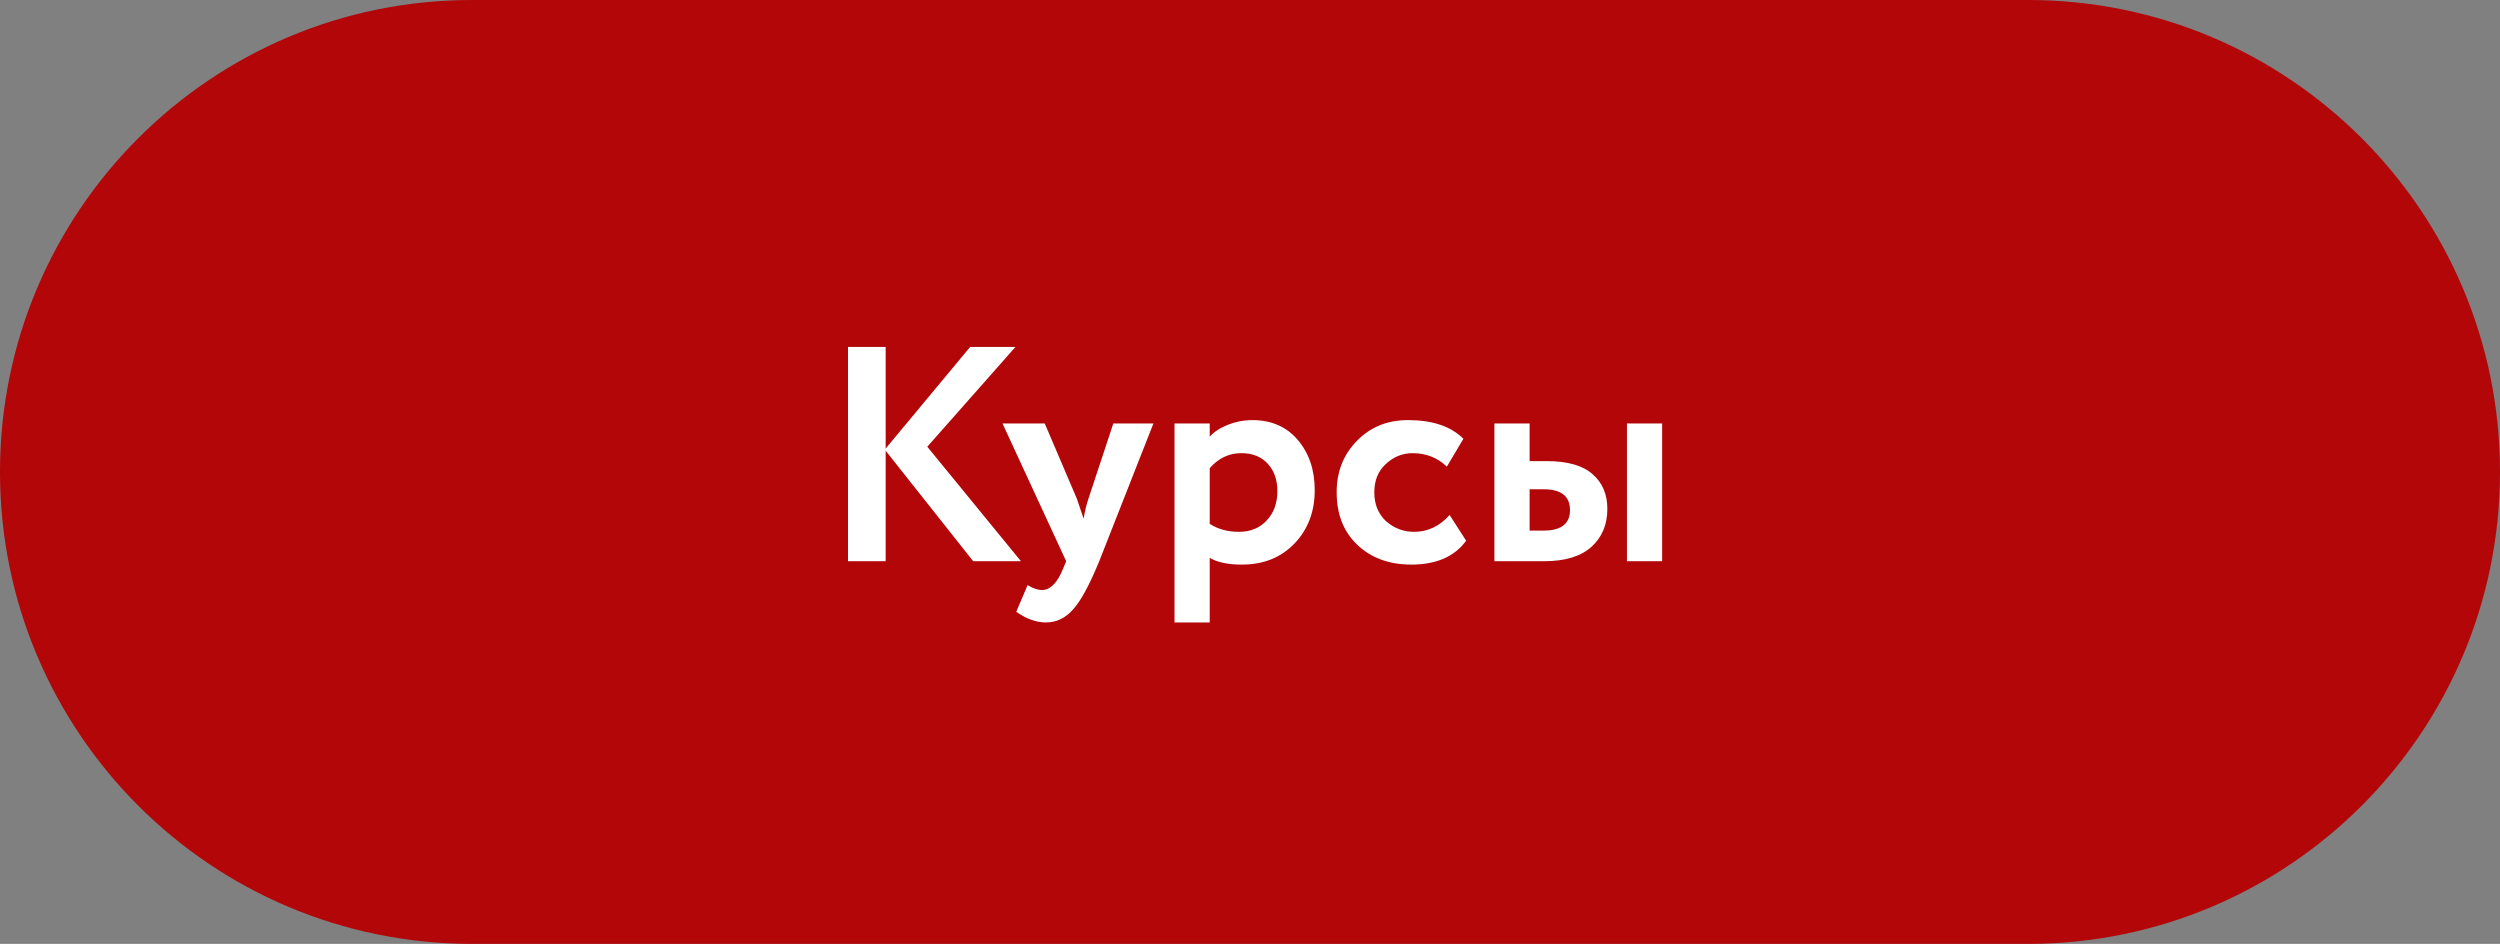
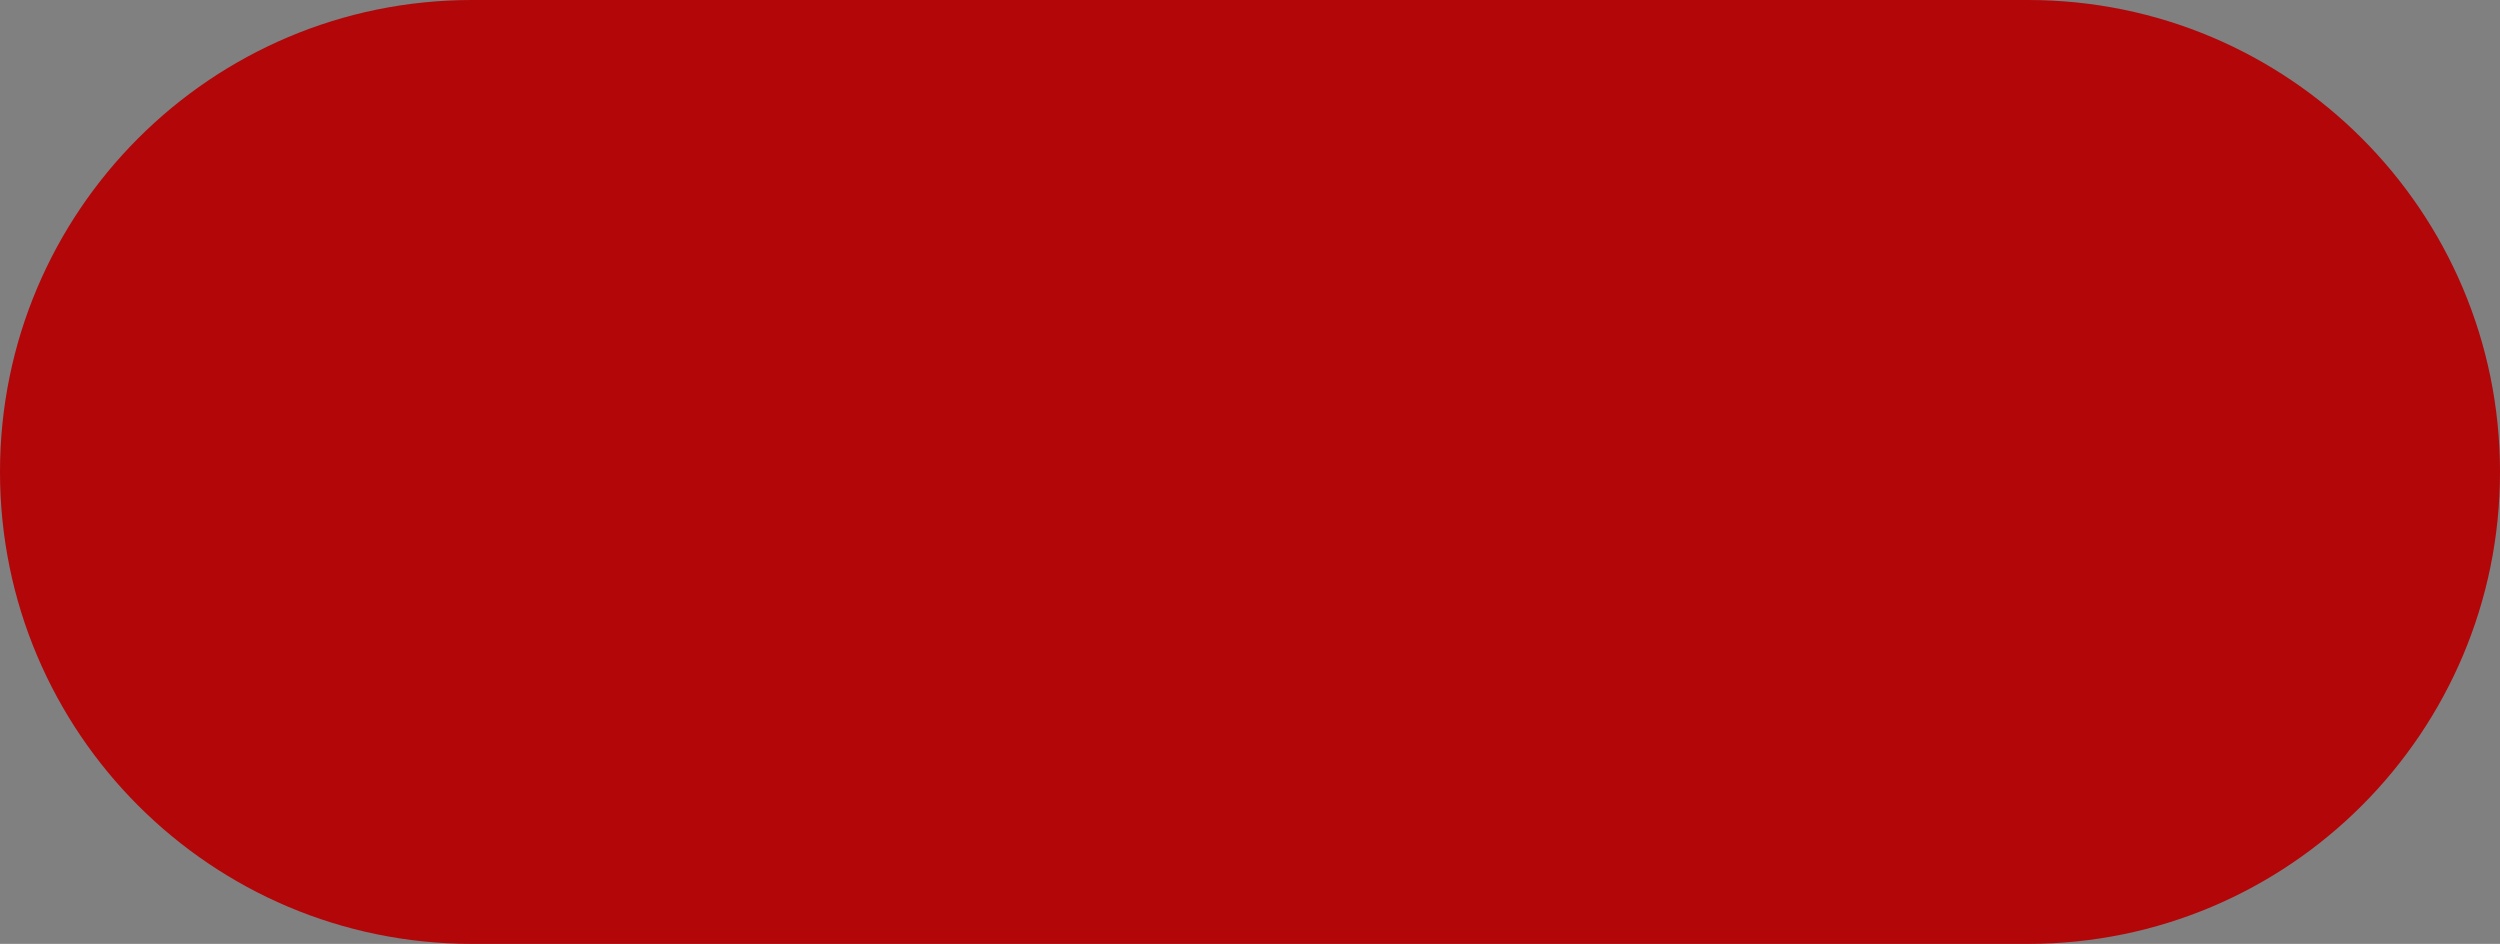
<svg xmlns="http://www.w3.org/2000/svg" width="98" height="37" viewBox="0 0 98 37" fill="none">
  <rect x="0" y="0" width="98" height="37" fill="#808080" stroke="none" />
  <path d="M79.5 0H18.5C8.283 0 0 8.283 0 18.5C0 28.717 8.283 37 18.5 37H79.5C89.717 37 98 28.717 98 18.5C98 8.283 89.717 0 79.5 0Z" fill="#B20609" />
-   <path d="M34.718 22H33.242V13.6H34.718V17.584L38.03 13.6H39.806L36.35 17.512L40.022 22H38.15L34.718 17.668V22ZM43.642 16.6H45.214L43.09 22C42.706 22.936 42.362 23.568 42.058 23.896C41.762 24.232 41.41 24.4 41.002 24.4C40.618 24.4 40.23 24.26 39.838 23.98L40.282 22.936C40.49 23.064 40.678 23.128 40.846 23.128C41.174 23.128 41.45 22.848 41.674 22.288L41.794 22L39.298 16.6H40.954L42.214 19.552C42.23 19.592 42.318 19.852 42.478 20.332C42.526 20.036 42.59 19.772 42.67 19.54L43.642 16.6ZM47.421 24.4H46.041V16.6H47.421V17.116C47.597 16.924 47.837 16.768 48.141 16.648C48.445 16.528 48.761 16.468 49.089 16.468C49.833 16.468 50.425 16.724 50.865 17.236C51.313 17.756 51.537 18.416 51.537 19.216C51.537 20.056 51.273 20.752 50.745 21.304C50.217 21.856 49.529 22.132 48.681 22.132C48.137 22.132 47.717 22.044 47.421 21.868V24.4ZM48.657 17.764C48.177 17.764 47.765 17.96 47.421 18.352V20.536C47.749 20.744 48.129 20.848 48.561 20.848C49.017 20.848 49.381 20.7 49.653 20.404C49.933 20.108 50.073 19.724 50.073 19.252C50.073 18.804 49.945 18.444 49.689 18.172C49.441 17.9 49.097 17.764 48.657 17.764ZM56.825 20.188L57.473 21.196C57.017 21.82 56.301 22.132 55.325 22.132C54.453 22.132 53.745 21.872 53.201 21.352C52.665 20.84 52.397 20.156 52.397 19.3C52.397 18.492 52.661 17.82 53.189 17.284C53.717 16.74 54.385 16.468 55.193 16.468C56.153 16.468 56.877 16.712 57.365 17.2L56.717 18.292C56.349 17.94 55.901 17.764 55.373 17.764C54.973 17.764 54.621 17.908 54.317 18.196C54.021 18.468 53.873 18.836 53.873 19.3C53.873 19.764 54.025 20.14 54.329 20.428C54.649 20.708 55.017 20.848 55.433 20.848C55.969 20.848 56.433 20.628 56.825 20.188ZM60.525 22H58.581V16.6H59.961V18.076H60.633C61.441 18.076 62.036 18.244 62.42 18.58C62.812 18.916 63.008 19.372 63.008 19.948C63.008 20.564 62.8 21.06 62.385 21.436C61.968 21.812 61.349 22 60.525 22ZM65.156 22H63.776V16.6H65.156V22ZM60.513 19.18H59.961V20.8H60.501C61.197 20.8 61.544 20.532 61.544 19.996C61.544 19.452 61.2 19.18 60.513 19.18Z" fill="white" />
</svg>